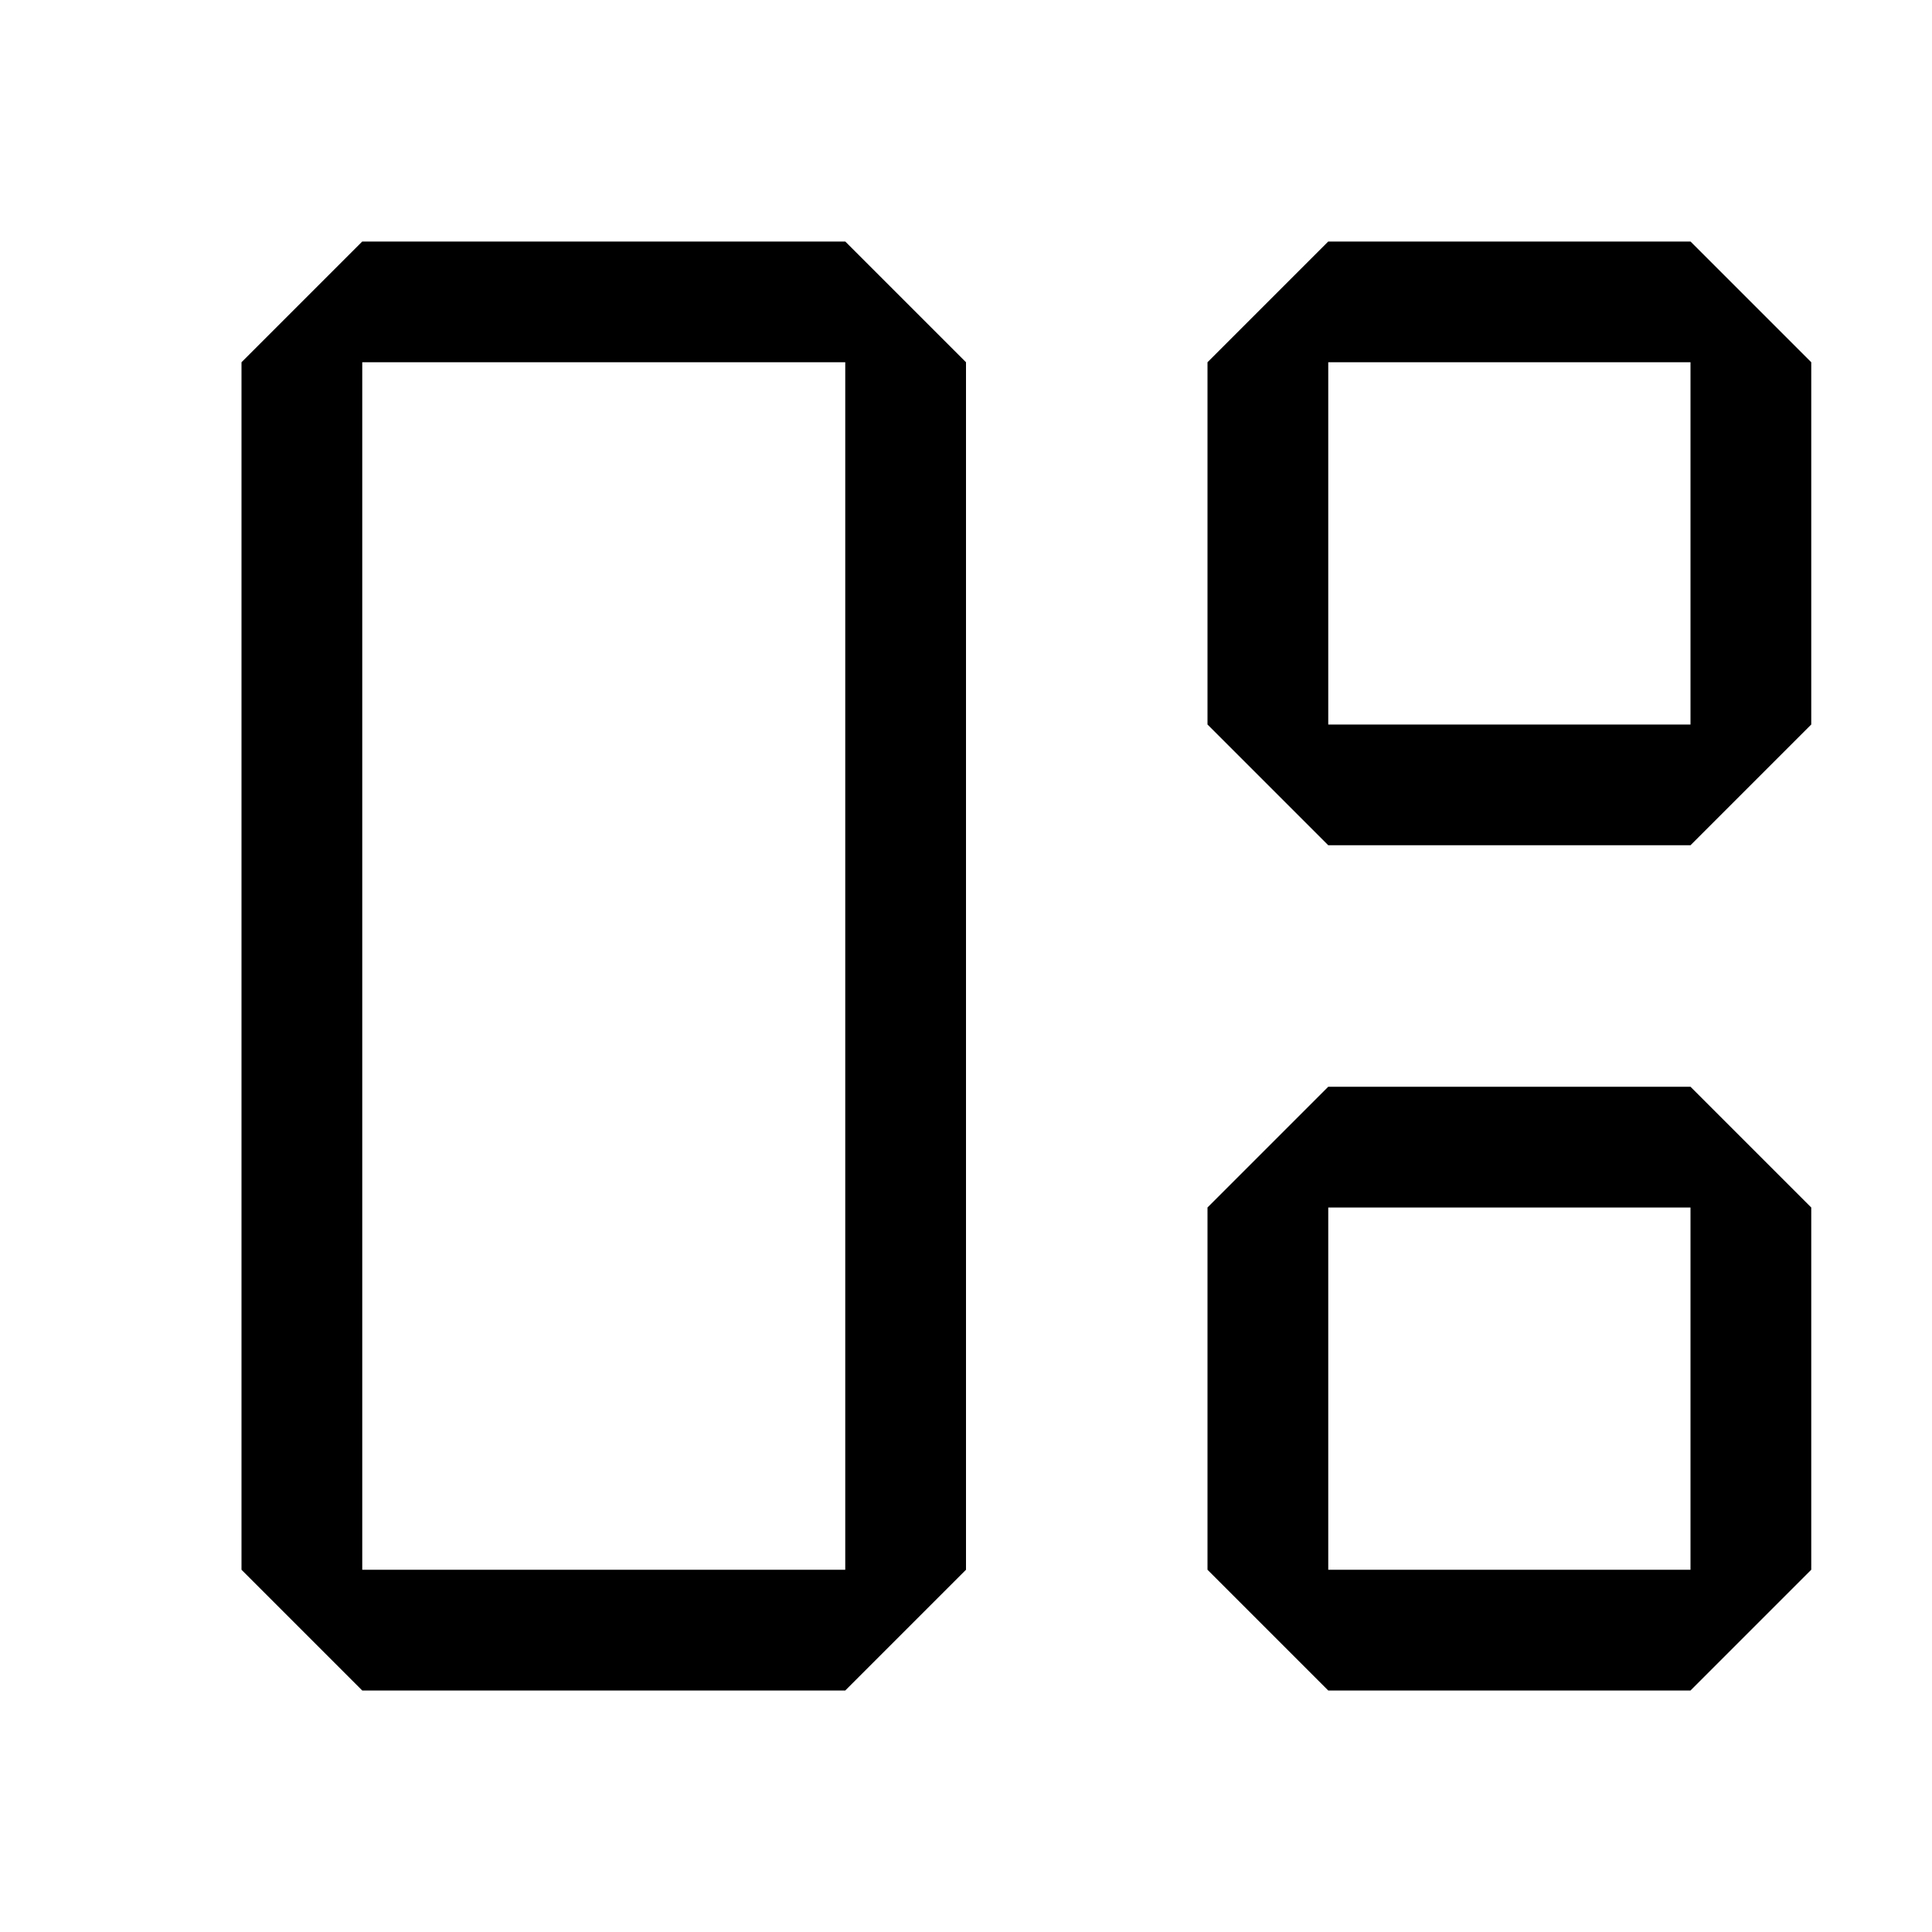
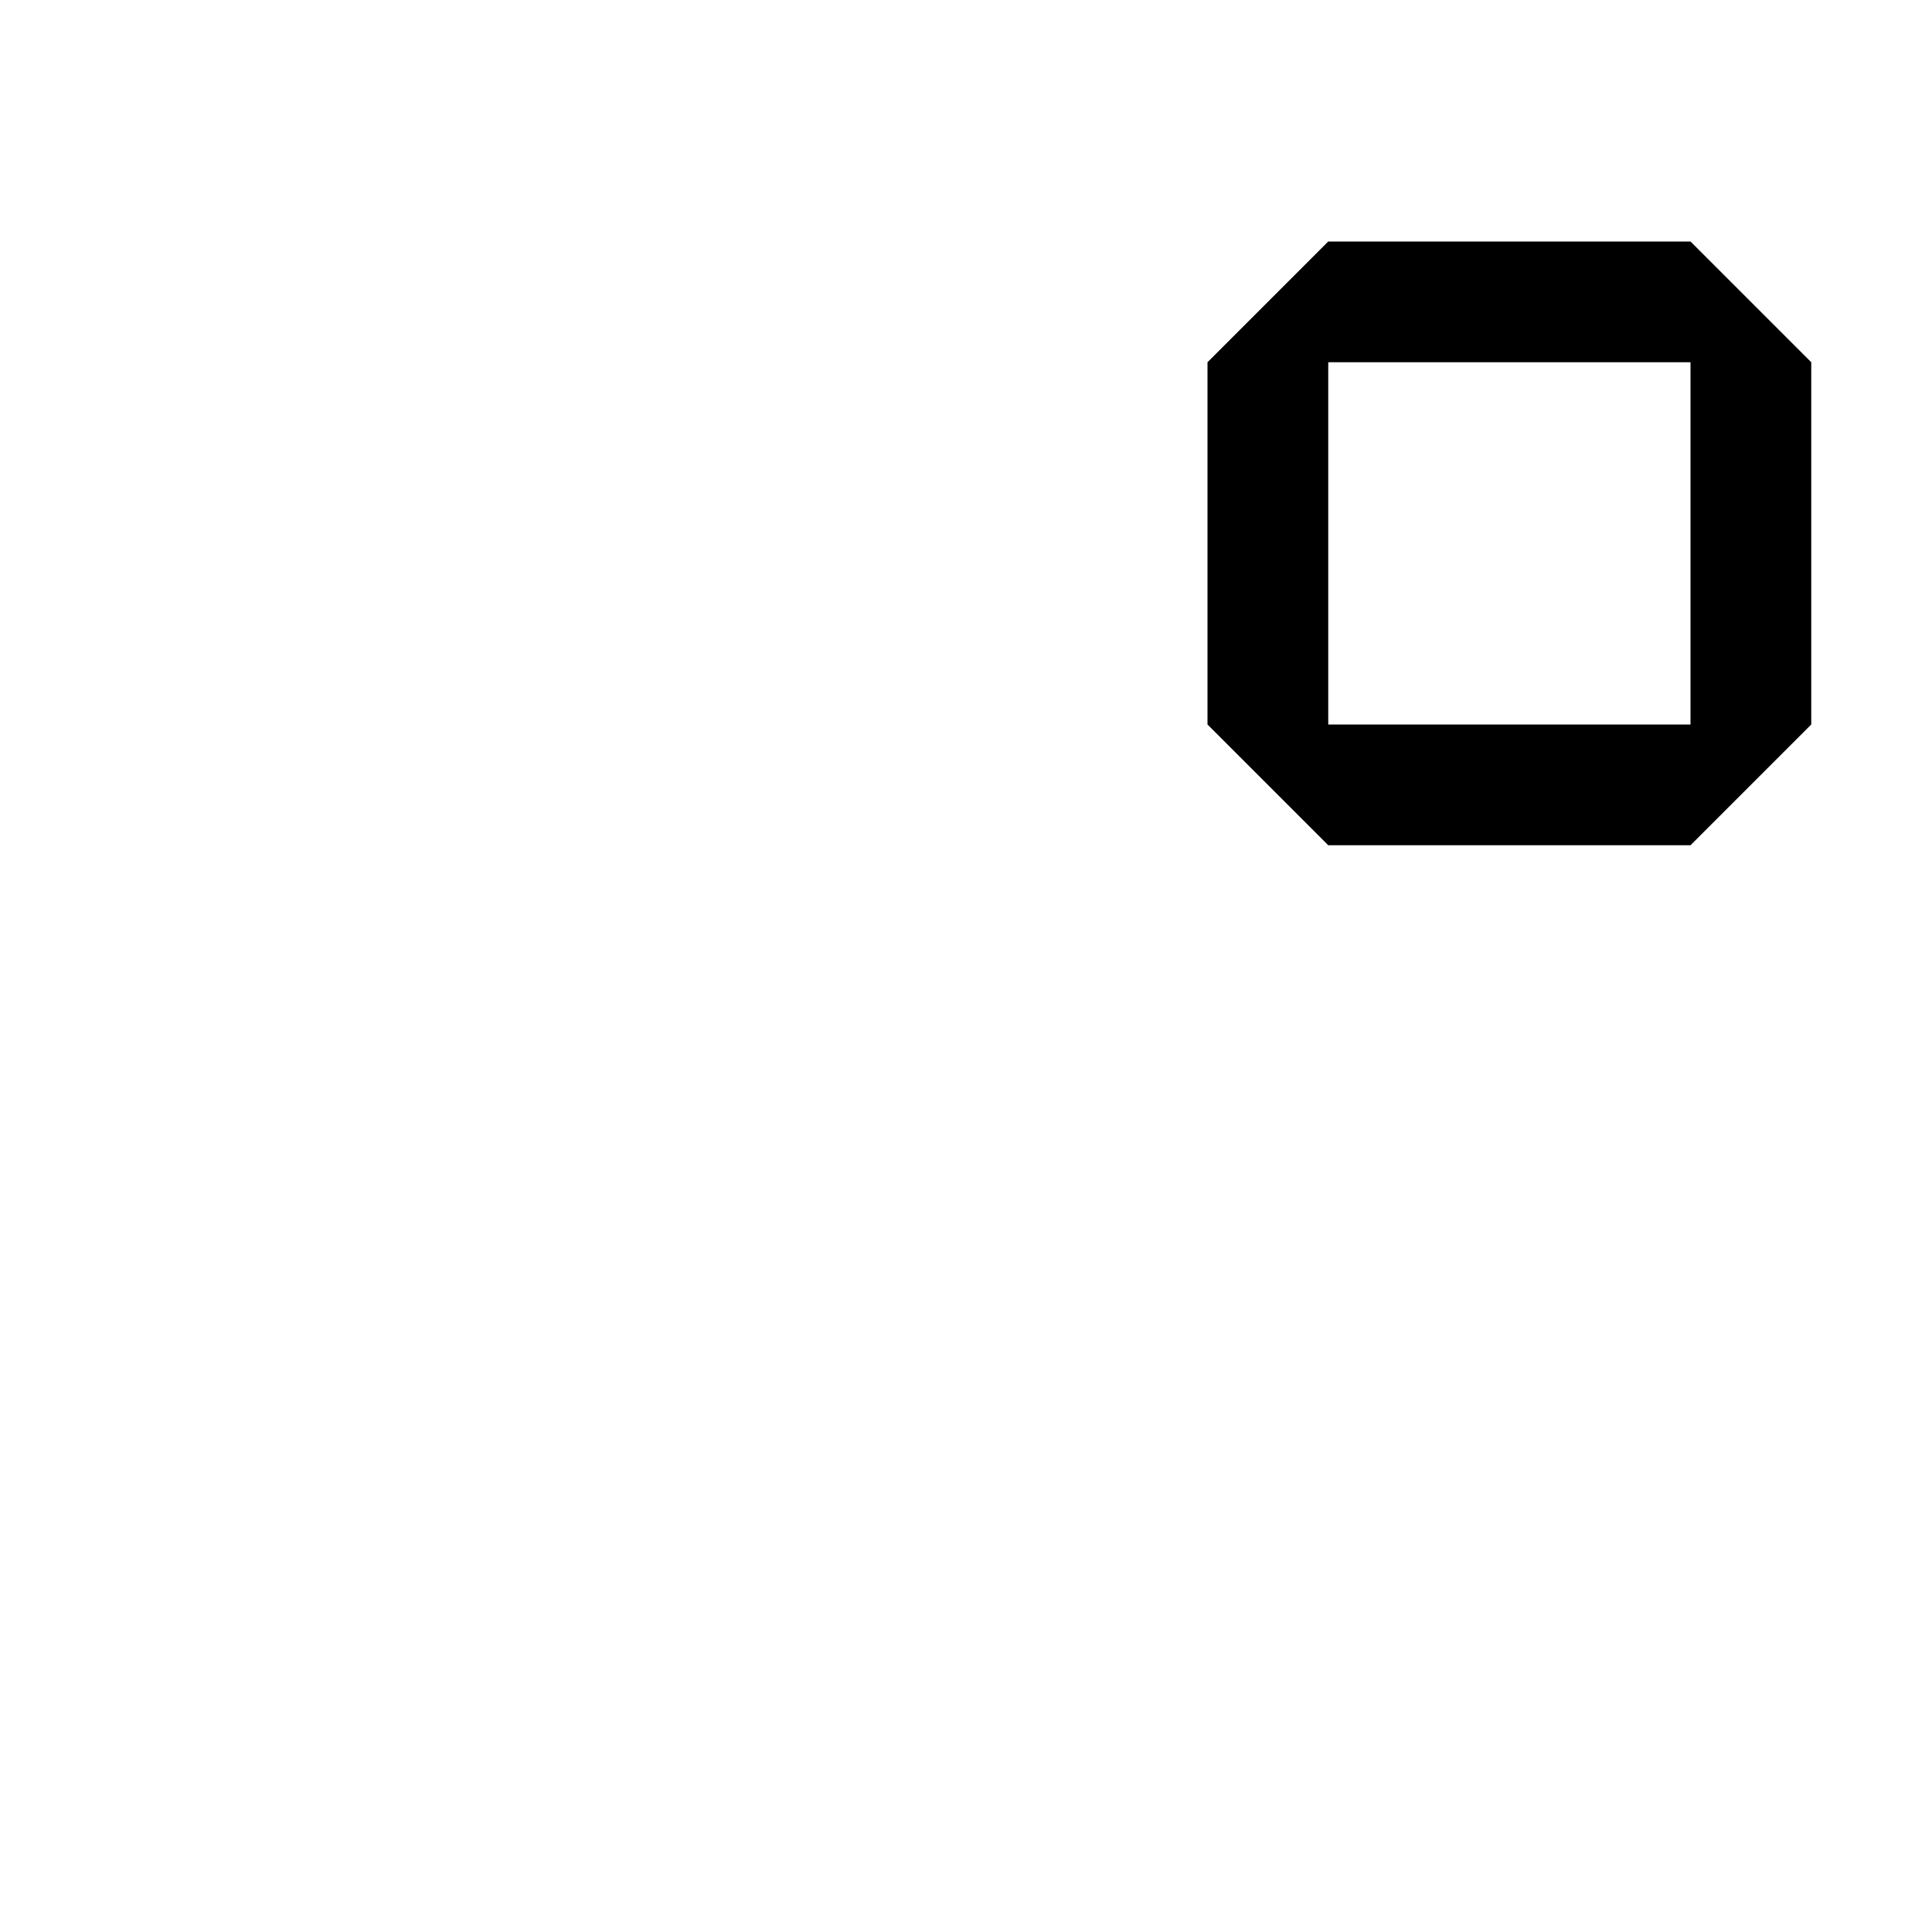
<svg xmlns="http://www.w3.org/2000/svg" width="16" height="16" viewBox="0 0 16 16" fill="currentColor">
-   <path d="M3 2L2 3V13L3 14H7L8 13V3L7 2H3ZM3 13V3H7V13H3Z" />
  <path d="M10 3L11 2H14L15 3V6L14 7H11L10 6V3ZM11 3V6H14V3H11Z" />
-   <path d="M10 10L11 9H14L15 10V13L14 14H11L10 13V10ZM11 10V13H14V10H11Z" />
</svg>